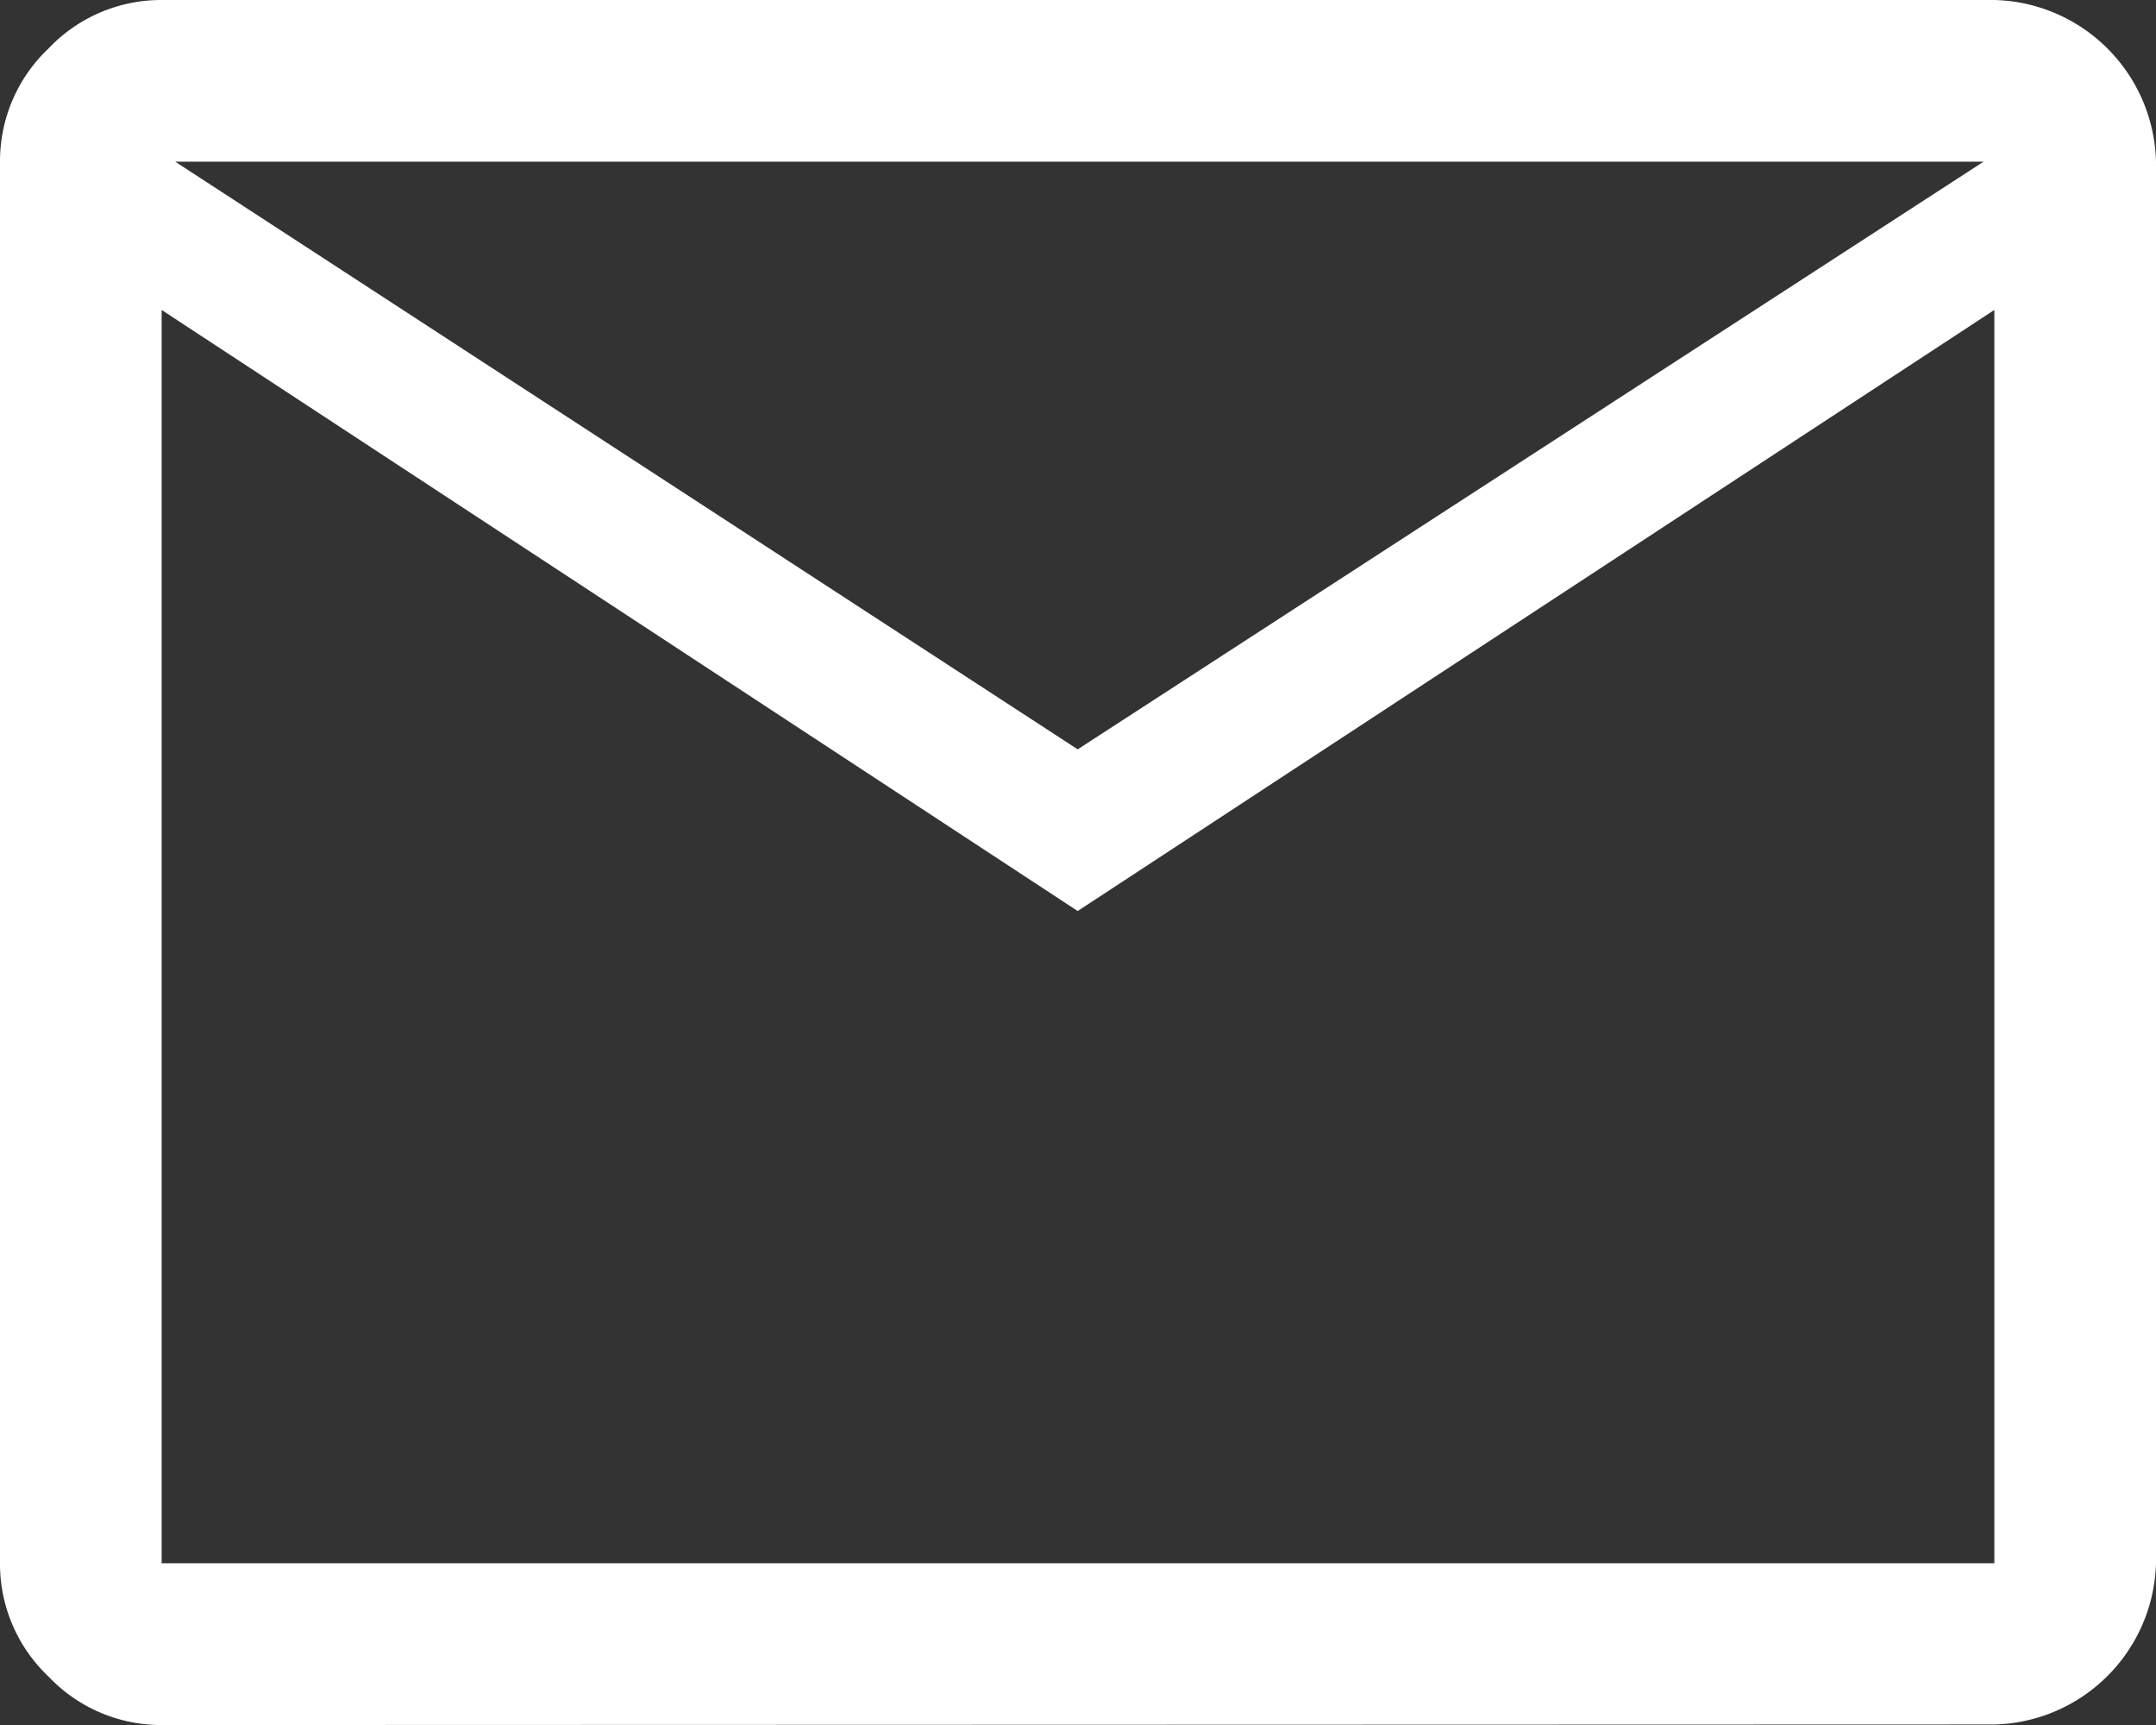
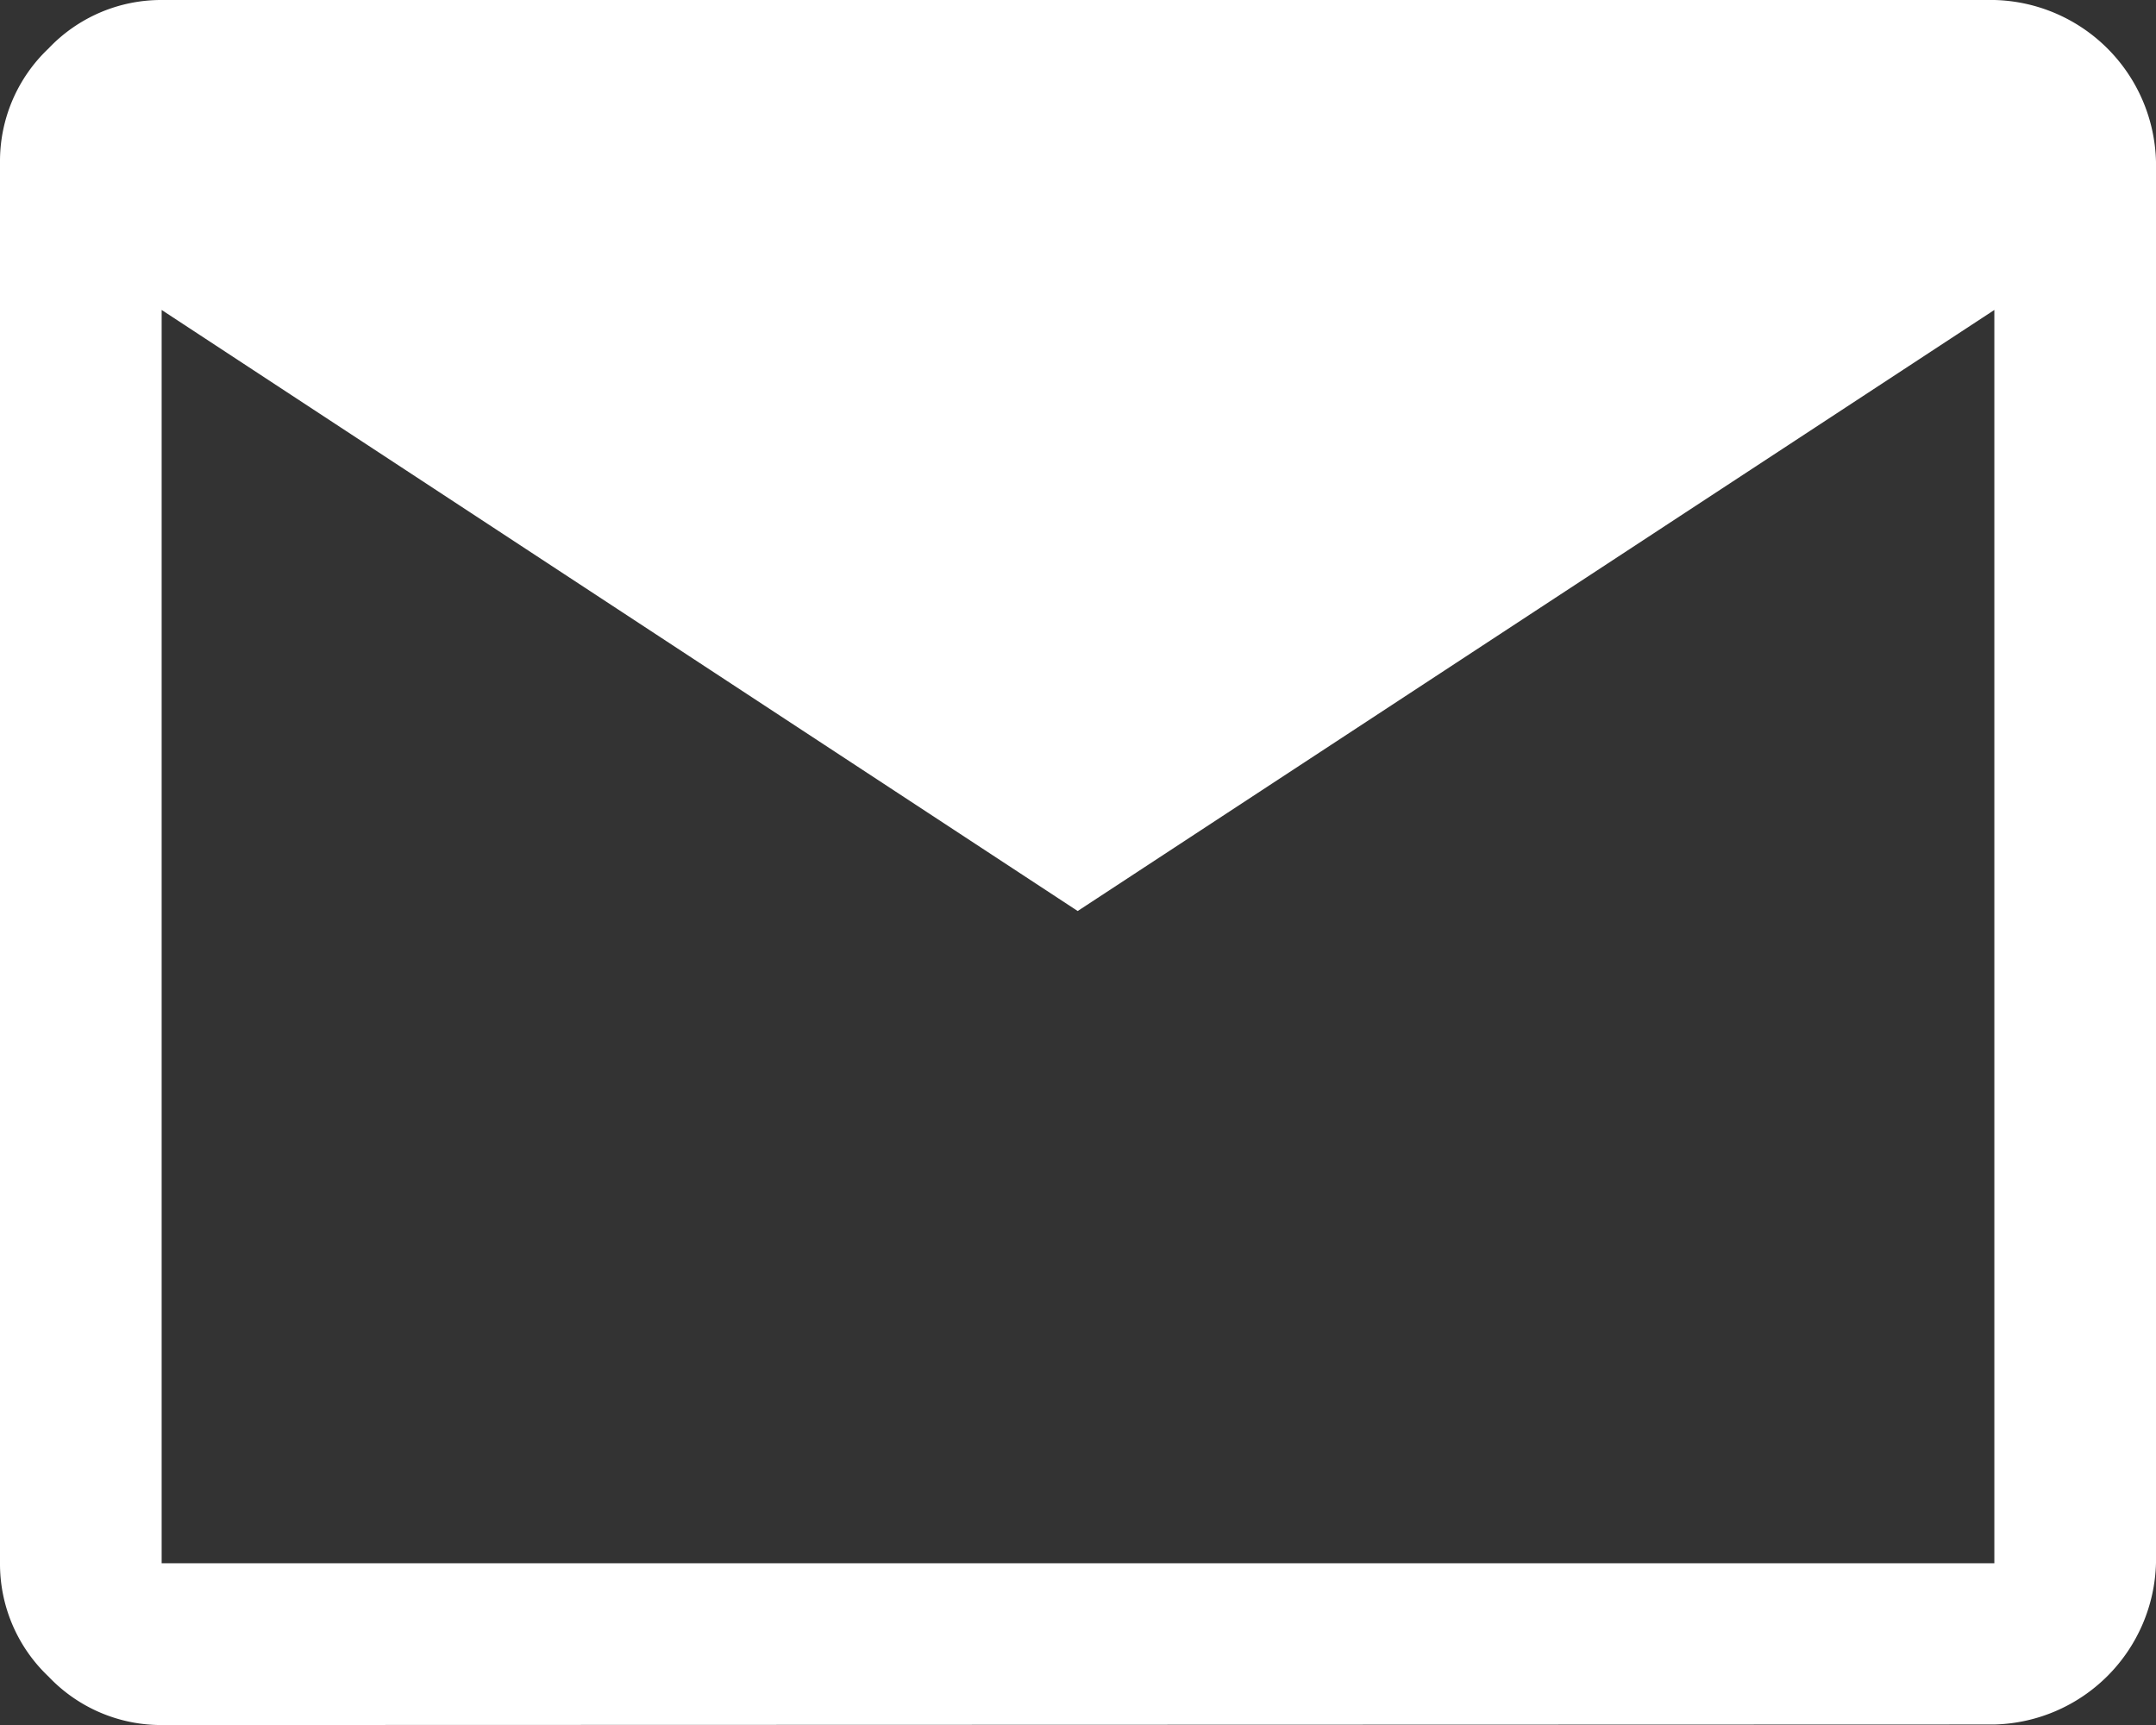
<svg xmlns="http://www.w3.org/2000/svg" width="24.007" height="19.206" viewBox="0 0 24.007 19.206">
  <rect x="0" y="0" width="24.007" height="19.206" fill="#333333" stroke="none" />
-   <path d="M5.8,27.206a1.727,1.727,0,0,1-1.26-.54A1.727,1.727,0,0,1,4,25.405V9.8a1.727,1.727,0,0,1,.54-1.26A1.727,1.727,0,0,1,5.8,8H26.207a1.846,1.846,0,0,1,1.8,1.8v15.6a1.846,1.846,0,0,1-1.8,1.8ZM16,18.143,5.8,11.451V25.405H26.207V11.451Zm0-1.8L26.087,9.8H5.951ZM5.8,11.451v0Z" transform="translate(-4 -8)" fill="#fff" />
+   <path d="M5.8,27.206a1.727,1.727,0,0,1-1.26-.54A1.727,1.727,0,0,1,4,25.405V9.8a1.727,1.727,0,0,1,.54-1.26A1.727,1.727,0,0,1,5.8,8H26.207a1.846,1.846,0,0,1,1.8,1.8v15.6a1.846,1.846,0,0,1-1.8,1.8ZM16,18.143,5.8,11.451V25.405H26.207V11.451Zm0-1.8H5.951ZM5.8,11.451v0Z" transform="translate(-4 -8)" fill="#fff" />
</svg>